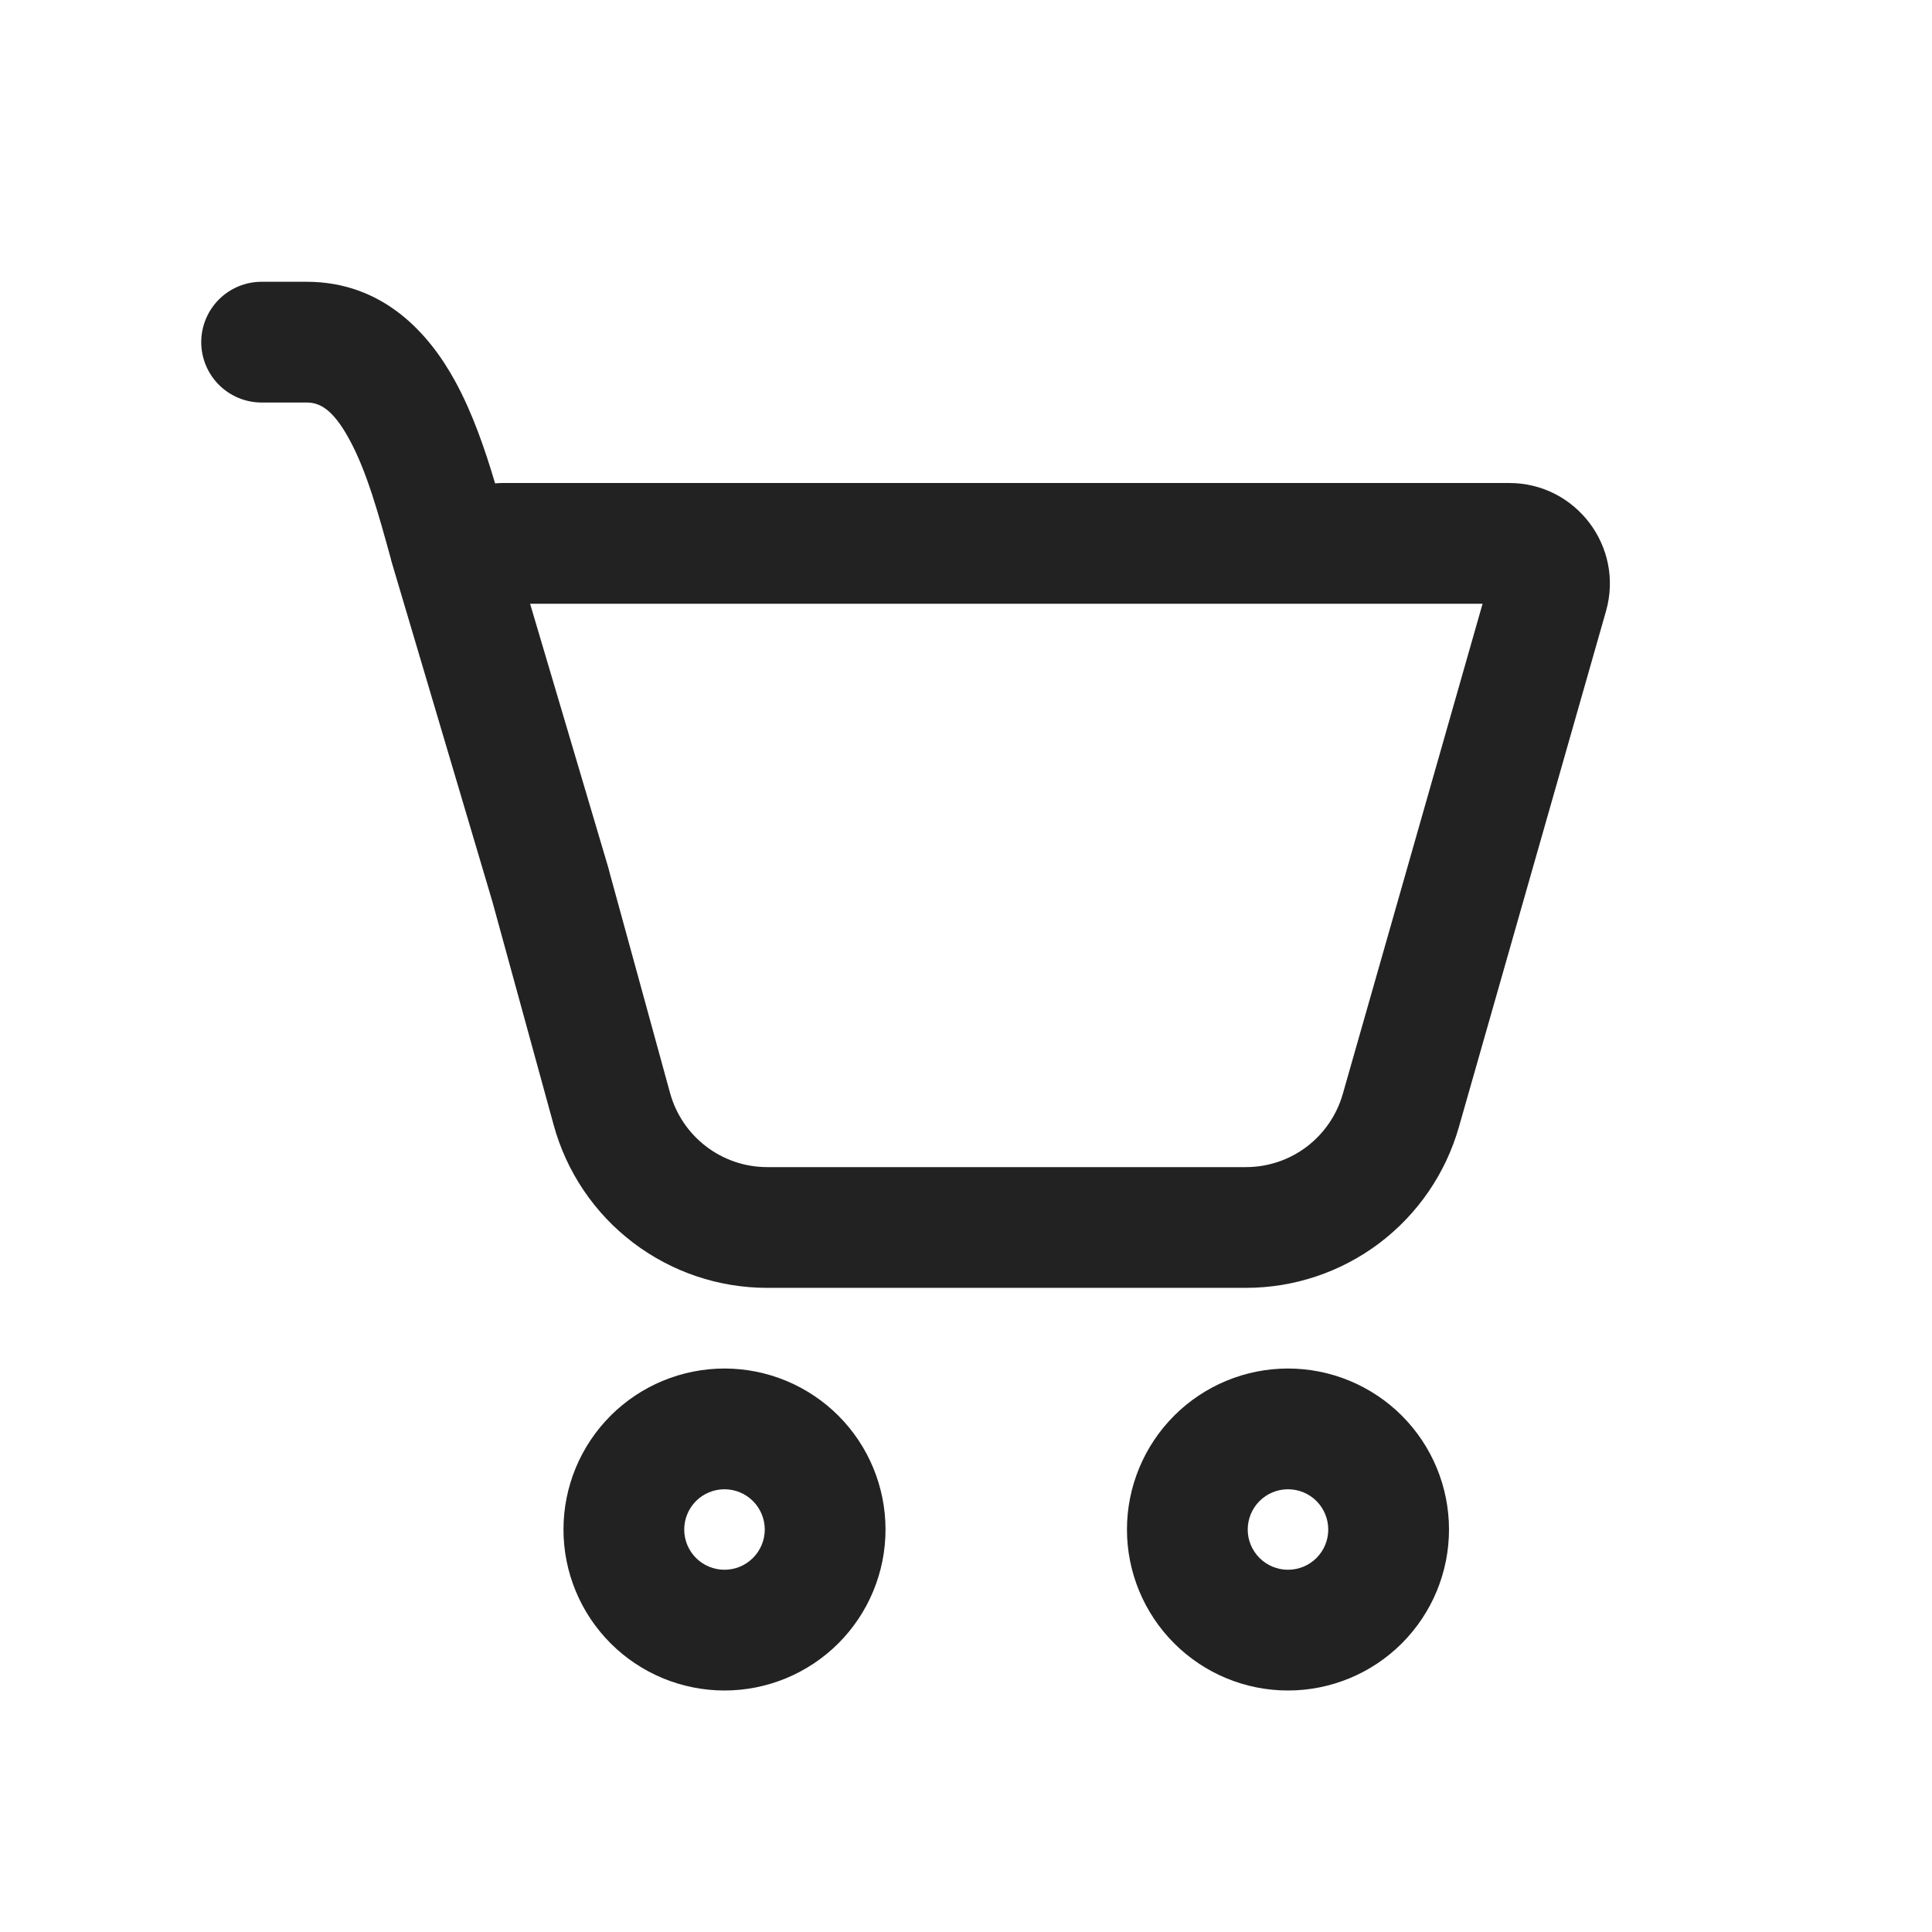
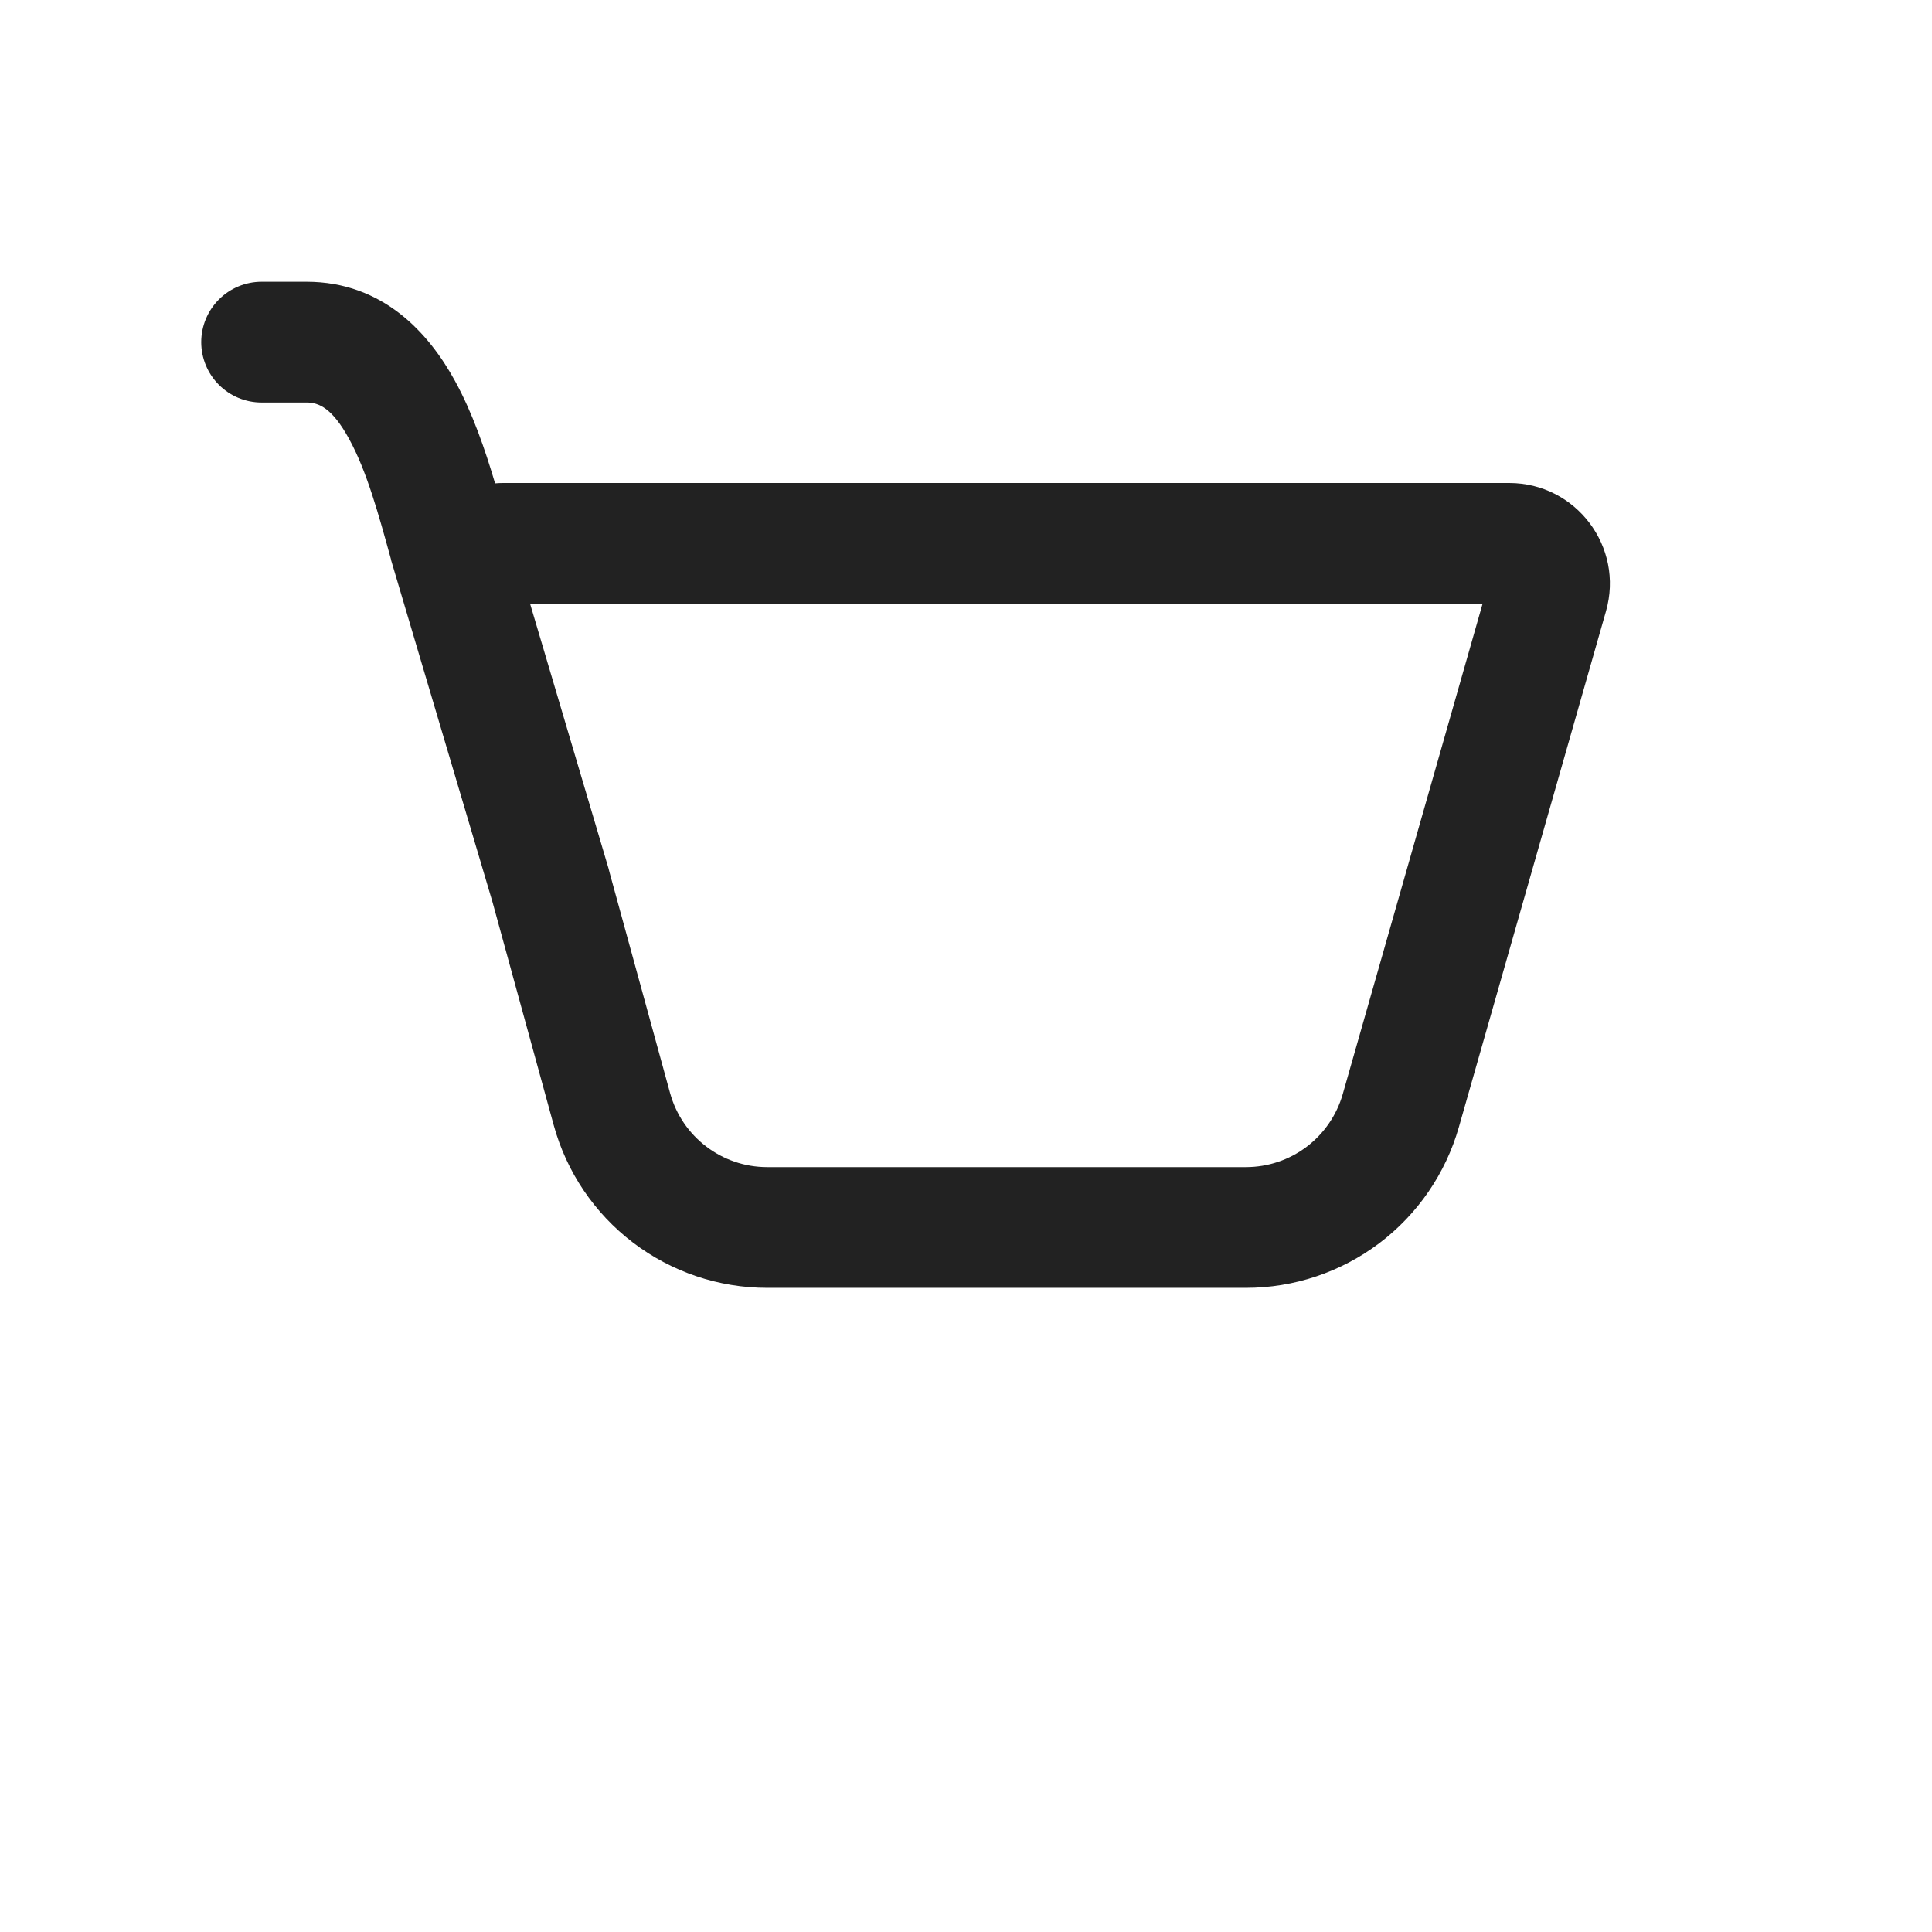
<svg xmlns="http://www.w3.org/2000/svg" width="32" height="32" viewBox="0 0 32 32" fill="none">
  <path d="M3.333 5.667C3.333 5.402 3.439 5.147 3.626 4.96C3.814 4.772 4.068 4.667 4.333 4.667H5.077C6.344 4.667 7.104 5.519 7.537 6.311C7.827 6.839 8.036 7.451 8.2 8.006C8.244 8.002 8.289 8 8.333 8H24.997C26.104 8 26.904 9.059 26.6 10.124L24.163 18.67C23.944 19.436 23.482 20.11 22.846 20.591C22.209 21.071 21.434 21.331 20.637 21.331H12.707C11.903 21.331 11.122 21.067 10.483 20.58C9.844 20.093 9.383 19.41 9.171 18.635L8.157 14.939L6.477 9.275L6.476 9.264C6.268 8.508 6.073 7.8 5.783 7.272C5.504 6.759 5.28 6.667 5.079 6.667H4.333C4.068 6.667 3.814 6.562 3.626 6.374C3.439 6.187 3.333 5.932 3.333 5.667ZM10.097 14.454L11.099 18.106C11.299 18.828 11.956 19.331 12.707 19.331H20.637C21 19.331 21.352 19.213 21.641 18.995C21.93 18.776 22.14 18.47 22.24 18.122L24.556 10H8.78L10.079 14.383L10.097 14.454Z" fill="#222222" />
-   <path d="M14.667 25.334C14.667 26.041 14.386 26.719 13.886 27.219C13.385 27.719 12.707 28 12 28C11.293 28 10.614 27.719 10.114 27.219C9.614 26.719 9.333 26.041 9.333 25.334C9.333 24.626 9.614 23.948 10.114 23.448C10.614 22.948 11.293 22.667 12 22.667C12.707 22.667 13.385 22.948 13.886 23.448C14.386 23.948 14.667 24.626 14.667 25.334ZM12.667 25.334C12.667 25.157 12.596 24.987 12.471 24.862C12.346 24.737 12.177 24.667 12 24.667C11.823 24.667 11.653 24.737 11.528 24.862C11.403 24.987 11.333 25.157 11.333 25.334C11.333 25.511 11.403 25.68 11.528 25.805C11.653 25.93 11.823 26 12 26C12.177 26 12.346 25.93 12.471 25.805C12.596 25.68 12.667 25.511 12.667 25.334Z" fill="#222222" />
-   <path d="M24 25.334C24 26.041 23.719 26.719 23.219 27.219C22.719 27.719 22.04 28 21.333 28C20.626 28 19.948 27.719 19.448 27.219C18.948 26.719 18.666 26.041 18.666 25.334C18.666 24.626 18.948 23.948 19.448 23.448C19.948 22.948 20.626 22.667 21.333 22.667C22.04 22.667 22.719 22.948 23.219 23.448C23.719 23.948 24 24.626 24 25.334ZM22 25.334C22 25.157 21.93 24.987 21.805 24.862C21.68 24.737 21.51 24.667 21.333 24.667C21.156 24.667 20.987 24.737 20.862 24.862C20.737 24.987 20.666 25.157 20.666 25.334C20.666 25.511 20.737 25.68 20.862 25.805C20.987 25.93 21.156 26 21.333 26C21.51 26 21.68 25.93 21.805 25.805C21.93 25.68 22 25.511 22 25.334Z" fill="#222222" />
</svg>